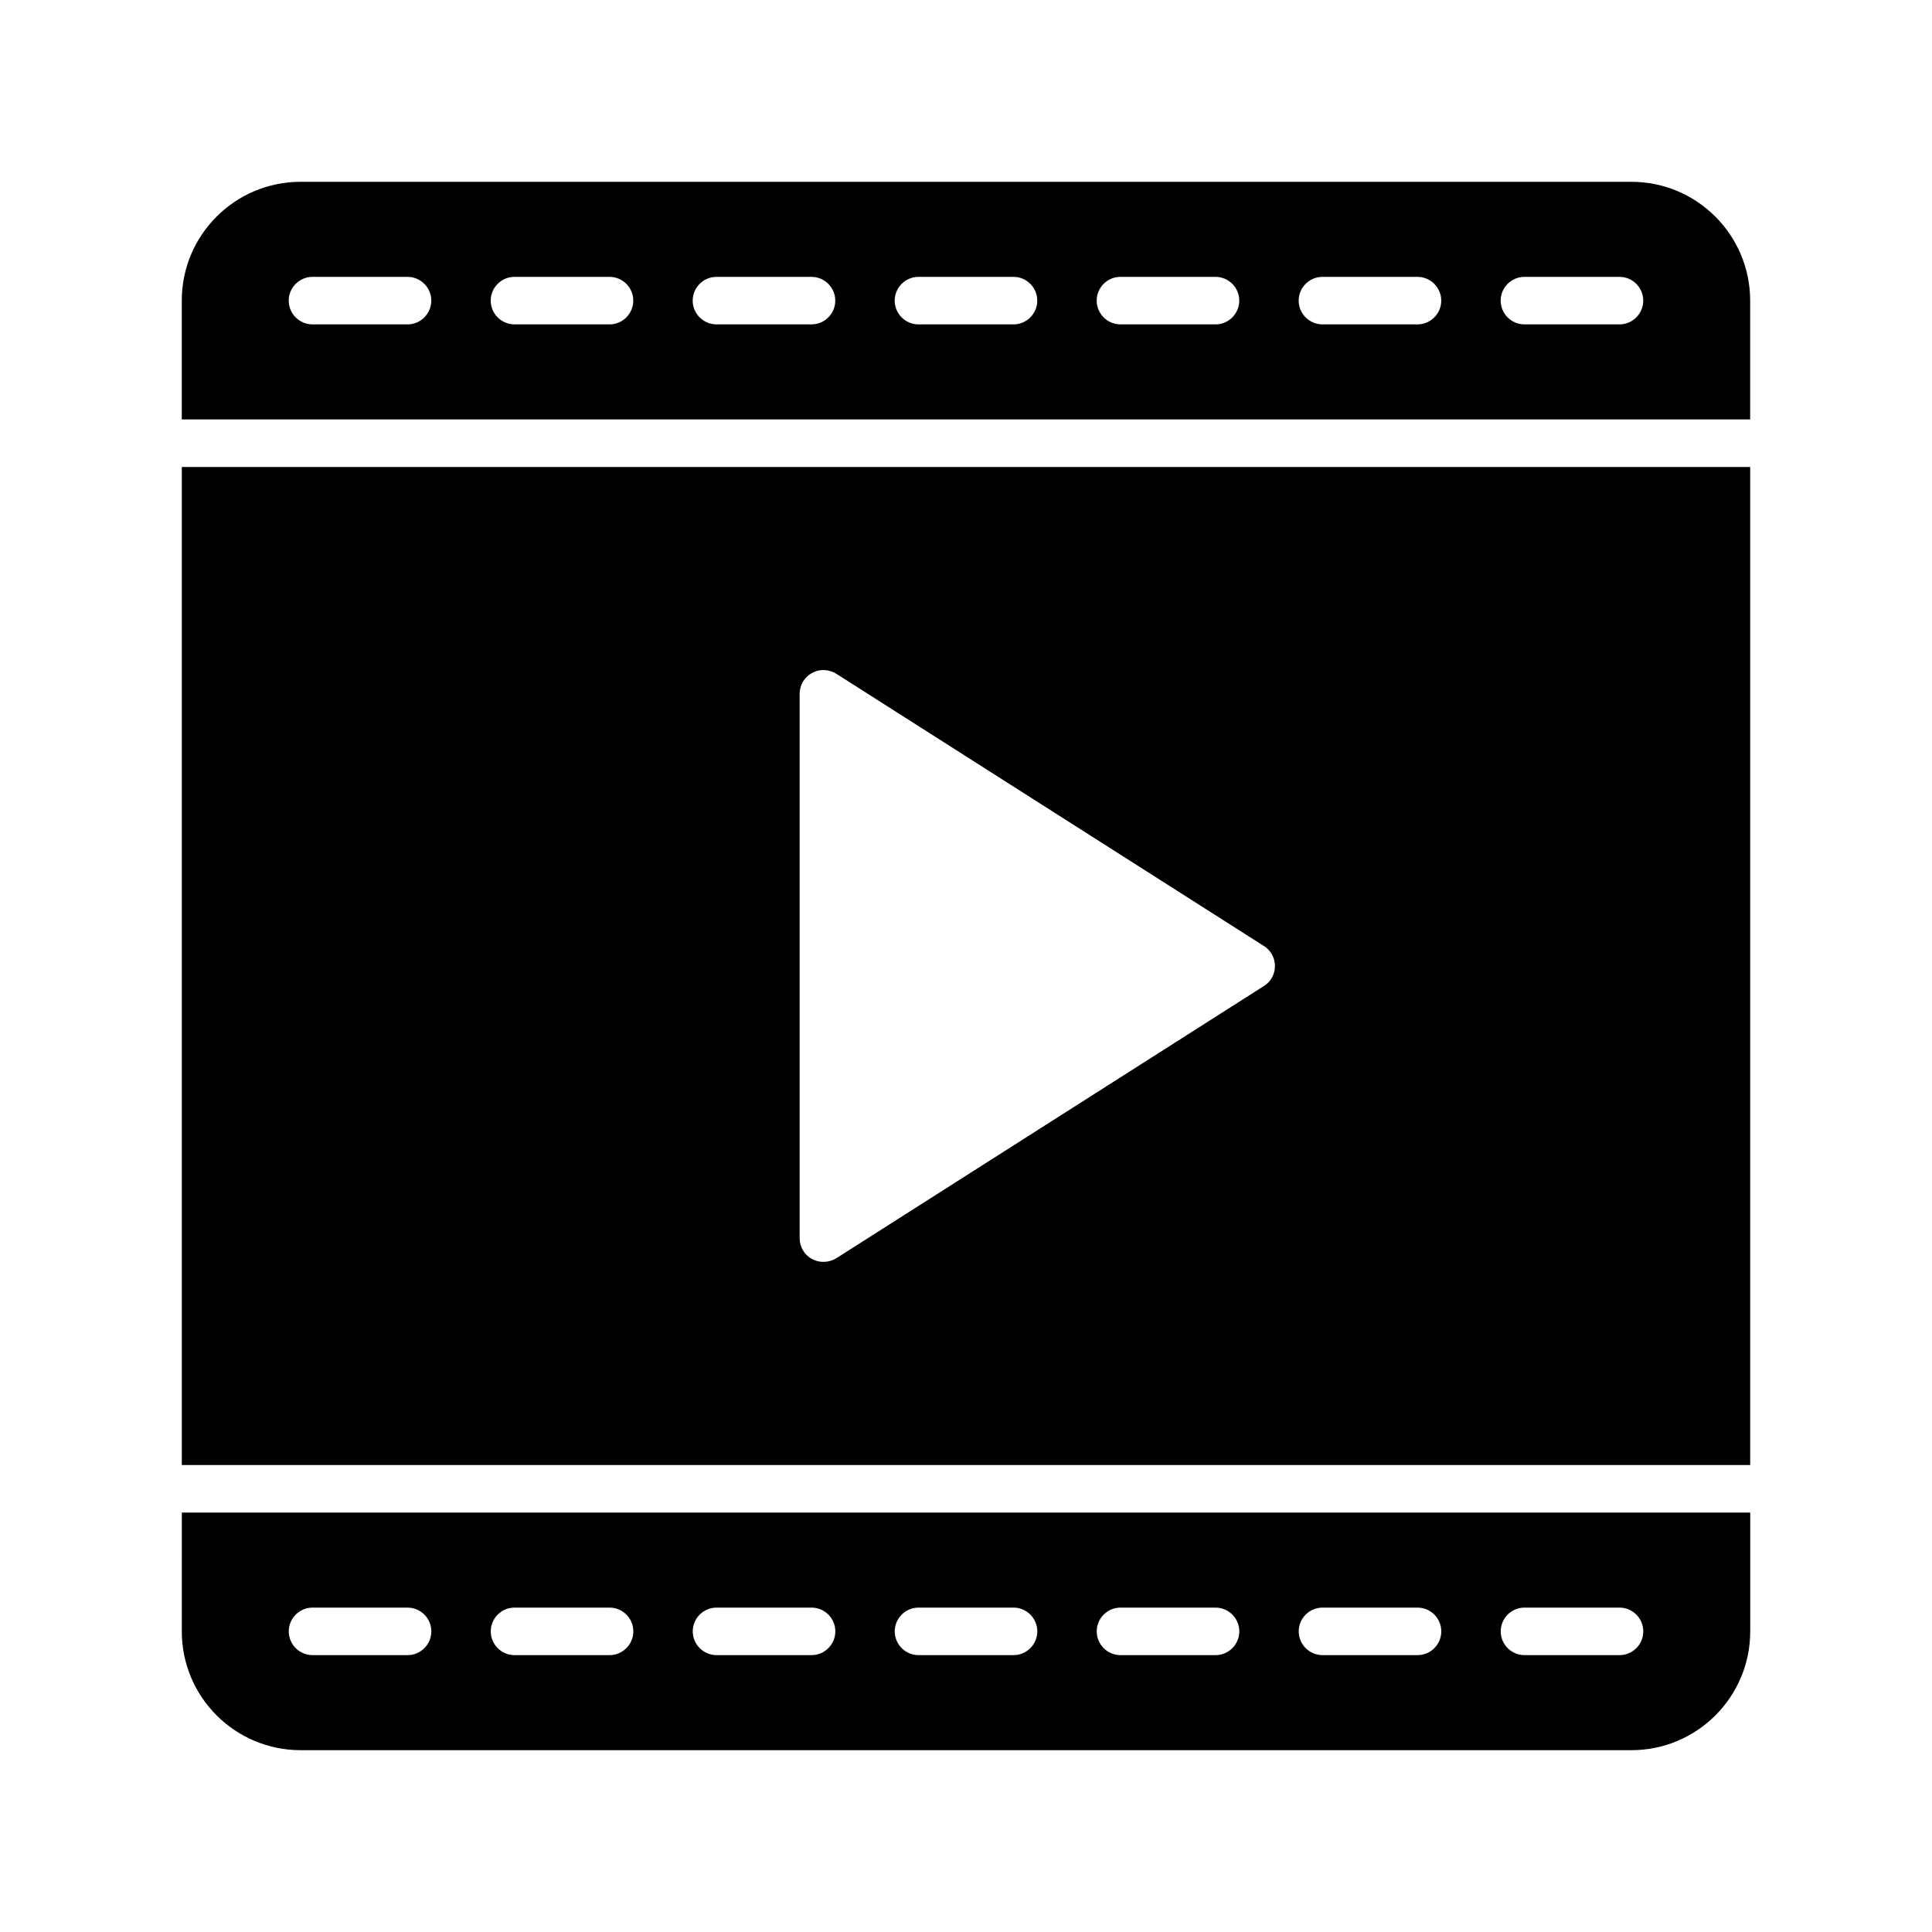
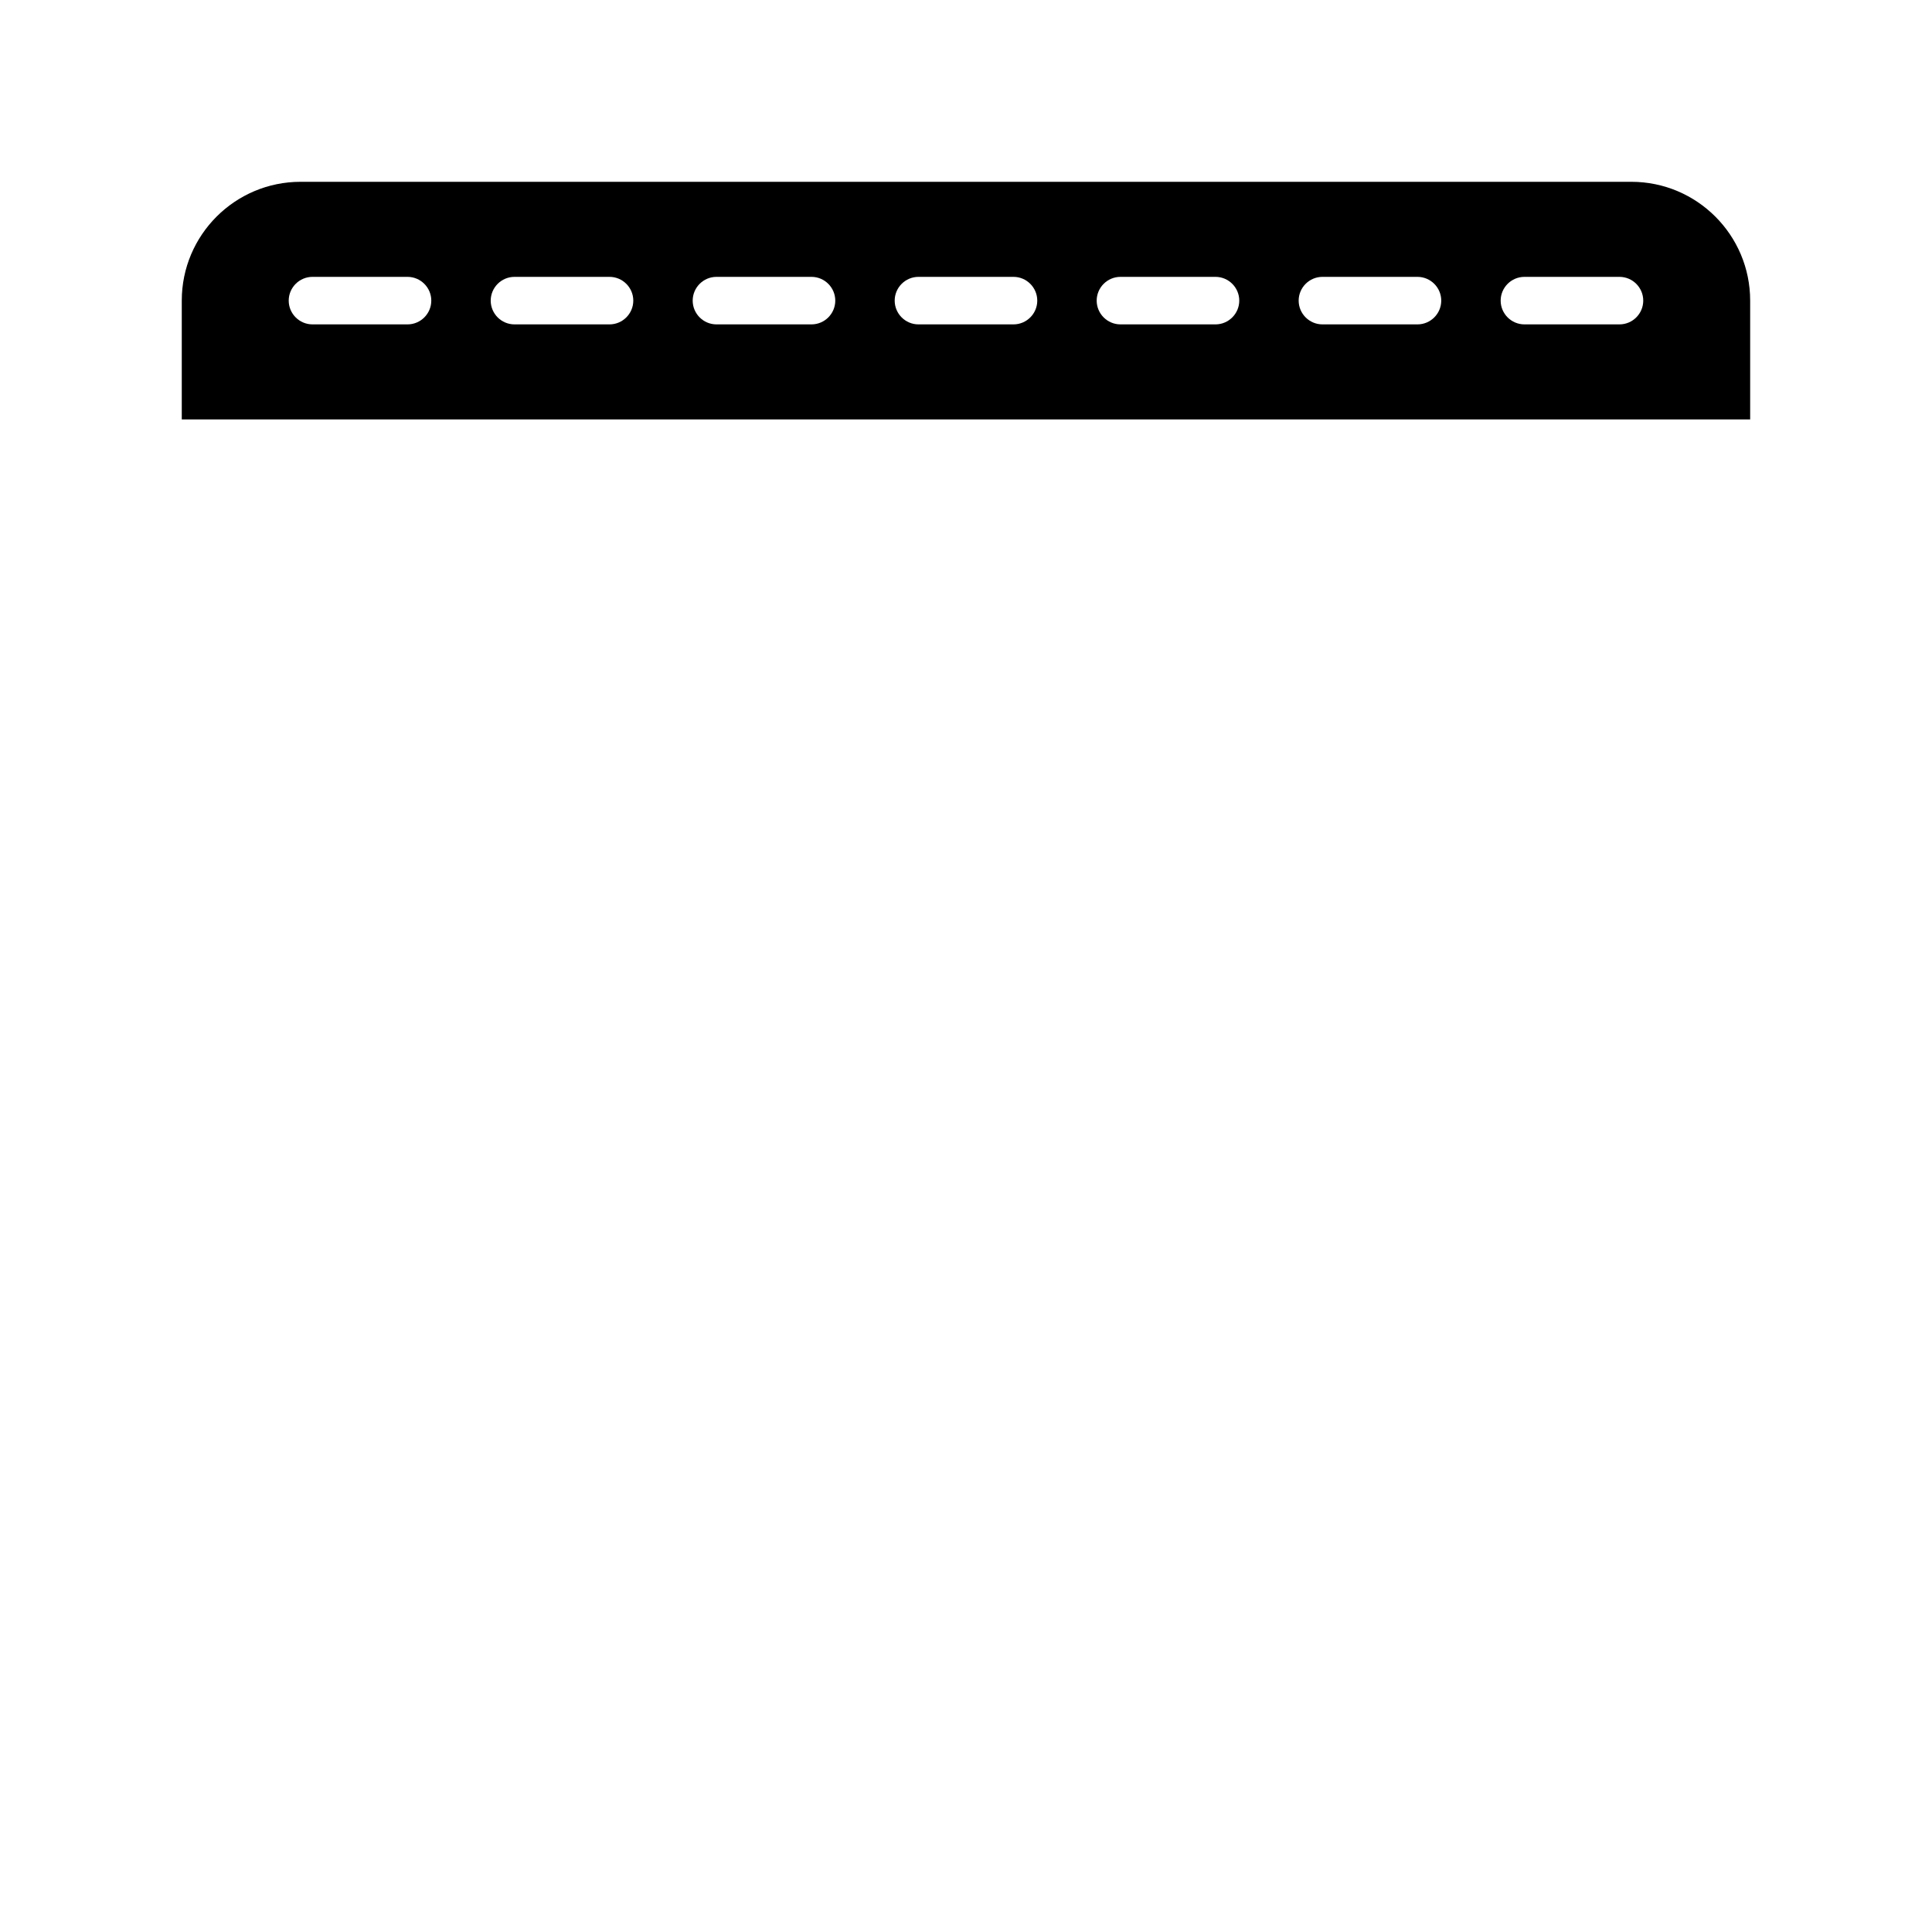
<svg xmlns="http://www.w3.org/2000/svg" fill="#000000" width="800px" height="800px" version="1.1" viewBox="144 144 512 512">
  <g>
    <path d="m576.33 192.18h-352.67c-17.383 0-31.488 14.105-31.488 31.488v31.488h415.64v-31.488c0-17.379-14.105-31.488-31.488-31.488zm-324.33 37.785h-25.191c-3.465 0-6.297-2.832-6.297-6.297 0-3.465 2.832-6.297 6.297-6.297h25.191c3.465 0 6.297 2.832 6.297 6.297 0 3.465-2.832 6.297-6.297 6.297zm53.531 0h-25.191c-3.465 0-6.297-2.832-6.297-6.297 0-3.465 2.832-6.297 6.297-6.297h25.191c3.465 0 6.297 2.832 6.297 6.297 0 3.465-2.836 6.297-6.297 6.297zm53.527 0h-25.191c-3.465 0-6.297-2.832-6.297-6.297 0-3.465 2.832-6.297 6.297-6.297h25.191c3.465 0 6.297 2.832 6.297 6.297 0.004 3.465-2.832 6.297-6.297 6.297zm53.531 0h-25.191c-3.465 0-6.297-2.832-6.297-6.297 0-3.465 2.832-6.297 6.297-6.297h25.191c3.465 0 6.297 2.832 6.297 6.297 0 3.465-2.832 6.297-6.297 6.297zm53.531 0h-25.191c-3.465 0-6.297-2.832-6.297-6.297 0-3.465 2.832-6.297 6.297-6.297h25.191c3.465 0 6.297 2.832 6.297 6.297 0 3.465-2.836 6.297-6.297 6.297zm53.527 0h-25.191c-3.465 0-6.297-2.832-6.297-6.297 0-3.465 2.832-6.297 6.297-6.297h25.191c3.465 0 6.297 2.832 6.297 6.297 0 3.465-2.832 6.297-6.297 6.297zm53.531 0h-25.191c-3.465 0-6.297-2.832-6.297-6.297 0-3.465 2.832-6.297 6.297-6.297h25.191c3.465 0 6.297 2.832 6.297 6.297 0 3.465-2.832 6.297-6.297 6.297z" />
-     <path d="m192.18 576.33c0 17.383 14.105 31.488 31.488 31.488h352.67c17.383 0 31.488-14.105 31.488-31.488v-31.488h-415.64zm355.82-6.297h25.191c3.465 0 6.297 2.832 6.297 6.297 0 3.465-2.832 6.297-6.297 6.297h-25.191c-3.465 0-6.297-2.832-6.297-6.297 0-3.465 2.832-6.297 6.297-6.297zm-53.531 0h25.191c3.465 0 6.297 2.832 6.297 6.297 0 3.465-2.832 6.297-6.297 6.297h-25.191c-3.465 0-6.297-2.832-6.297-6.297 0-3.465 2.836-6.297 6.297-6.297zm-53.527 0h25.191c3.465 0 6.297 2.832 6.297 6.297 0 3.465-2.832 6.297-6.297 6.297h-25.191c-3.465 0-6.297-2.832-6.297-6.297 0-3.465 2.832-6.297 6.297-6.297zm-53.531 0h25.191c3.465 0 6.297 2.832 6.297 6.297 0 3.465-2.832 6.297-6.297 6.297h-25.191c-3.465 0-6.297-2.832-6.297-6.297 0-3.465 2.836-6.297 6.297-6.297zm-53.527 0h25.191c3.465 0 6.297 2.832 6.297 6.297 0 3.465-2.832 6.297-6.297 6.297h-25.191c-3.465 0-6.297-2.832-6.297-6.297-0.004-3.465 2.832-6.297 6.297-6.297zm-53.531 0h25.191c3.465 0 6.297 2.832 6.297 6.297 0 3.465-2.832 6.297-6.297 6.297h-25.191c-3.465 0-6.297-2.832-6.297-6.297 0-3.465 2.832-6.297 6.297-6.297zm-53.531 0h25.191c3.465 0 6.297 2.832 6.297 6.297 0 3.465-2.832 6.297-6.297 6.297h-25.191c-3.465 0-6.297-2.832-6.297-6.297 0-3.465 2.836-6.297 6.297-6.297z" />
-     <path d="m192.18 267.75v264.5h415.64v-264.5zm286.79 137.54-113.36 72.172c-1.07 0.629-2.203 0.945-3.402 0.945-1.07 0-2.078-0.25-3.023-0.754-2.012-1.074-3.273-3.215-3.273-5.547v-144.21c0-2.332 1.258-4.473 3.273-5.543 2.016-1.133 4.473-1.008 6.422 0.188l113.36 72.172c1.832 1.137 2.902 3.148 2.902 5.293 0 2.141-1.07 4.156-2.898 5.289z" />
  </g>
</svg>